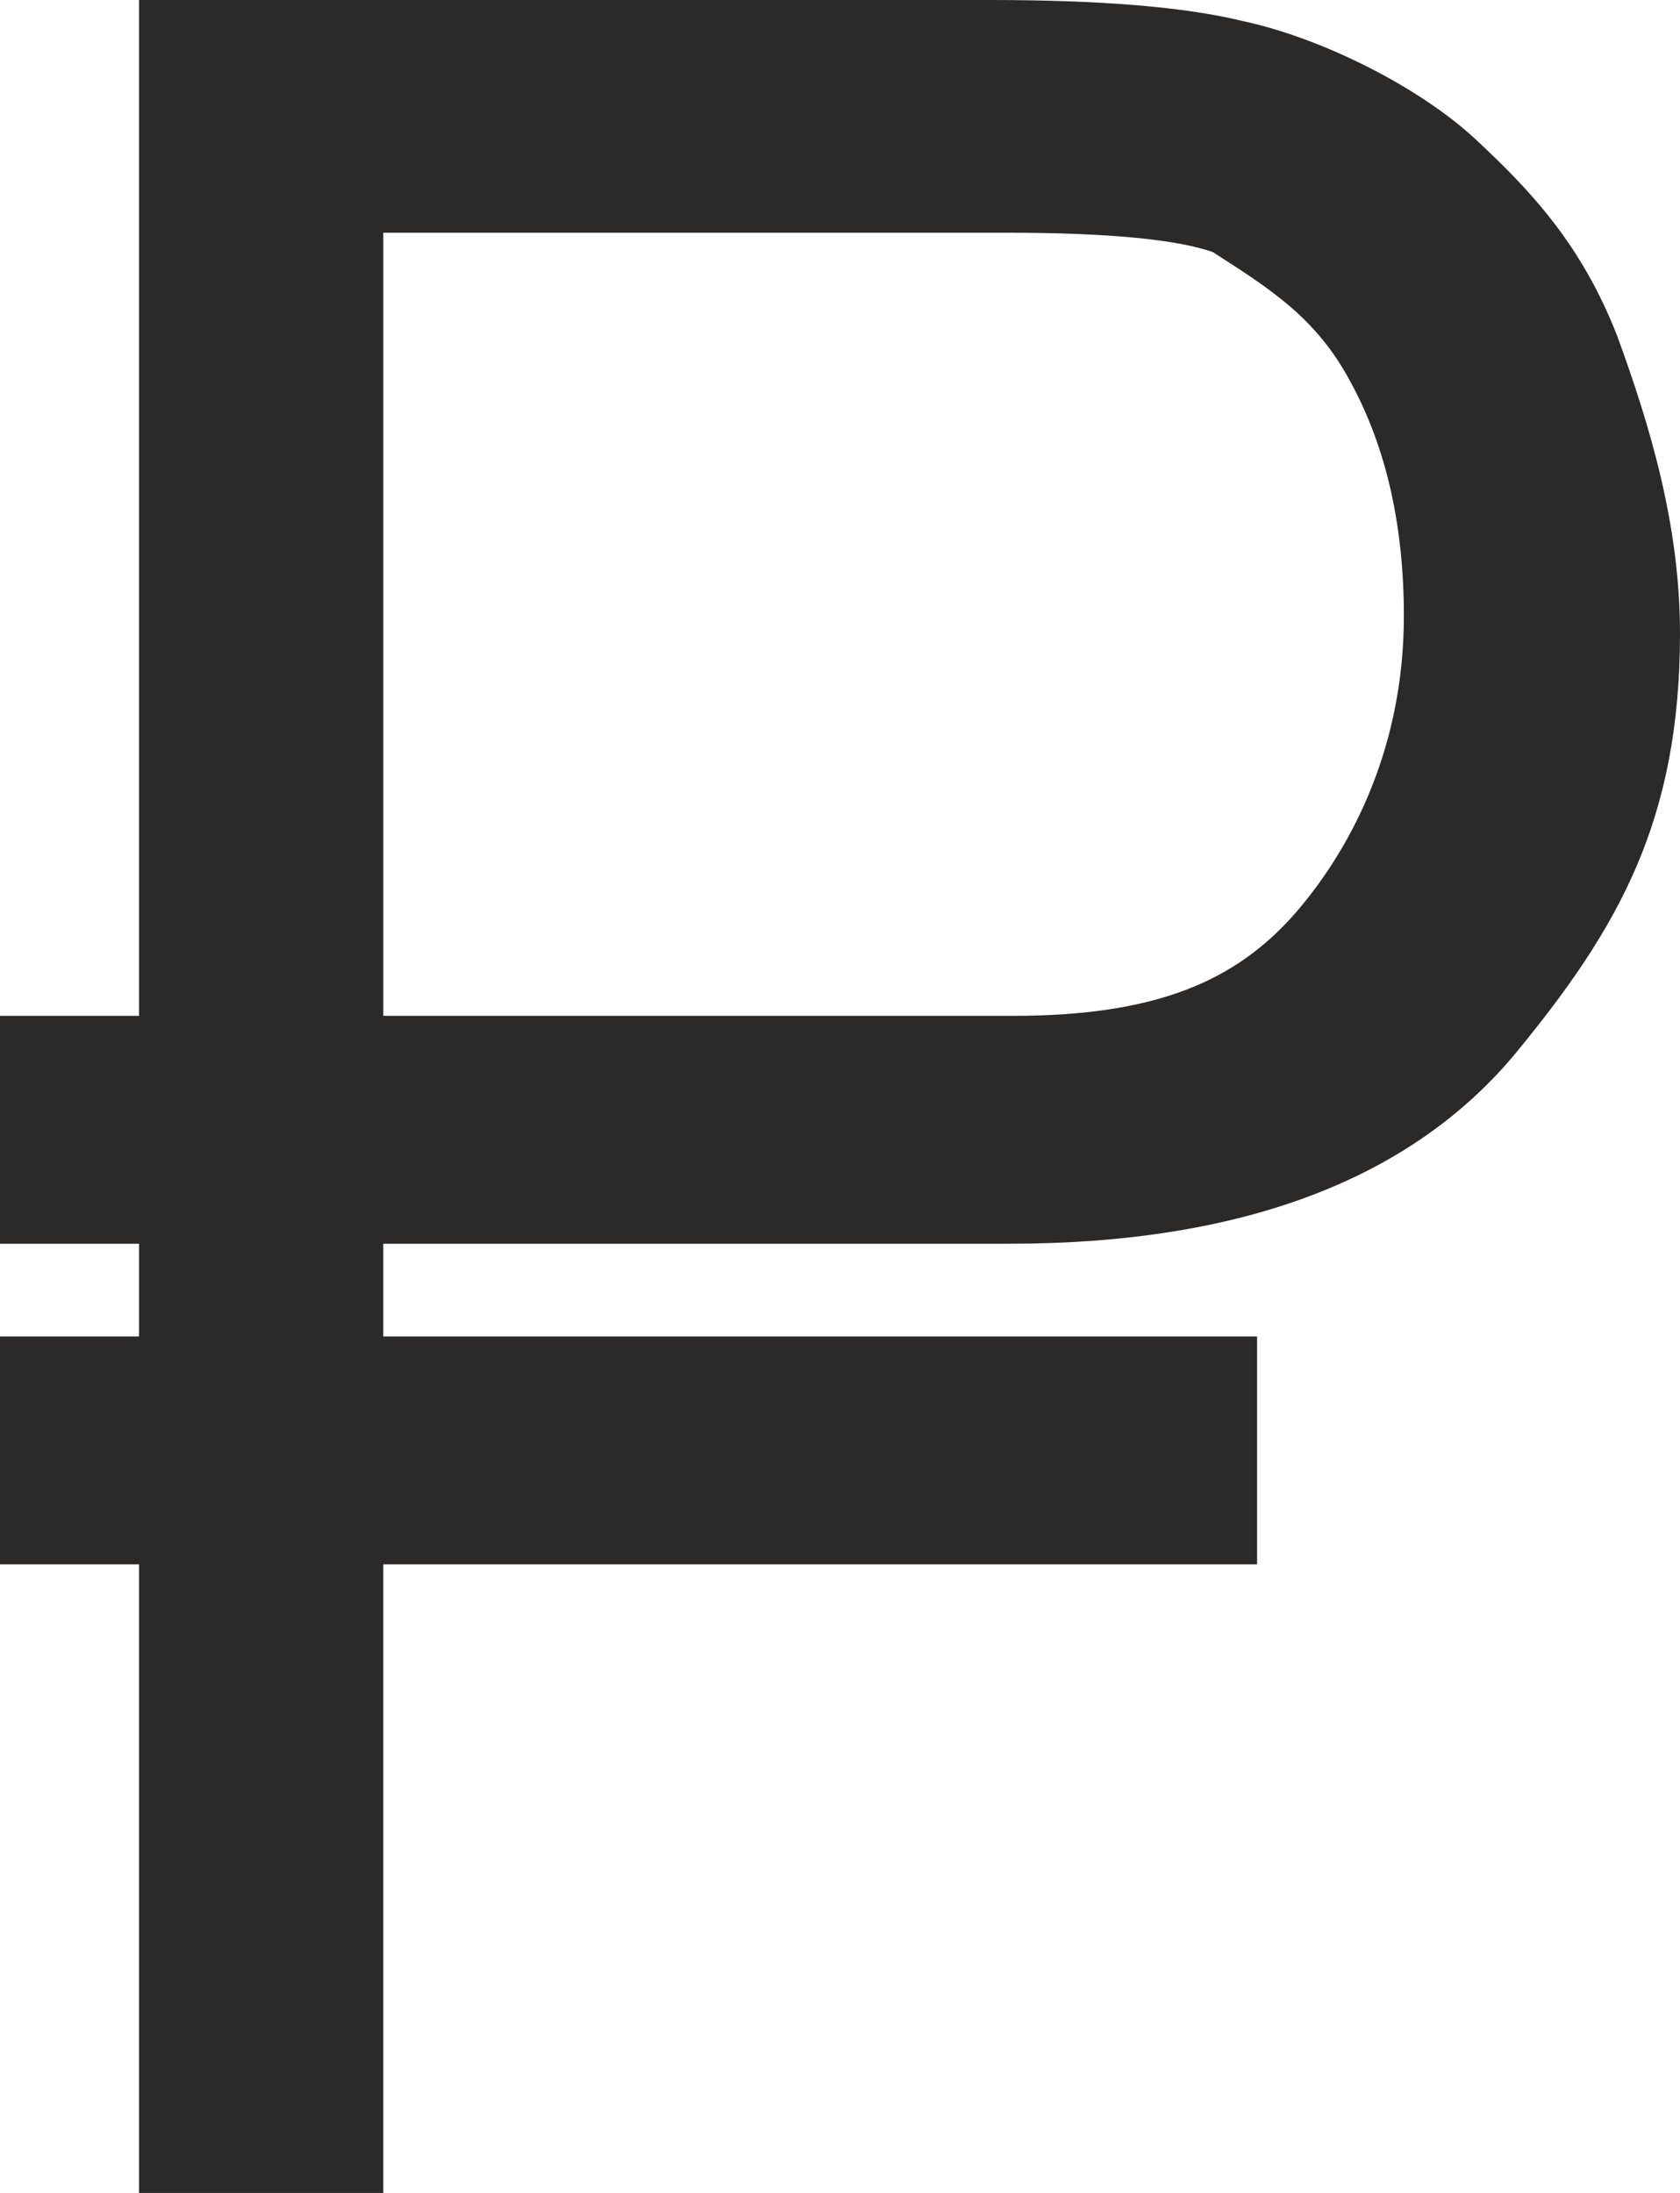
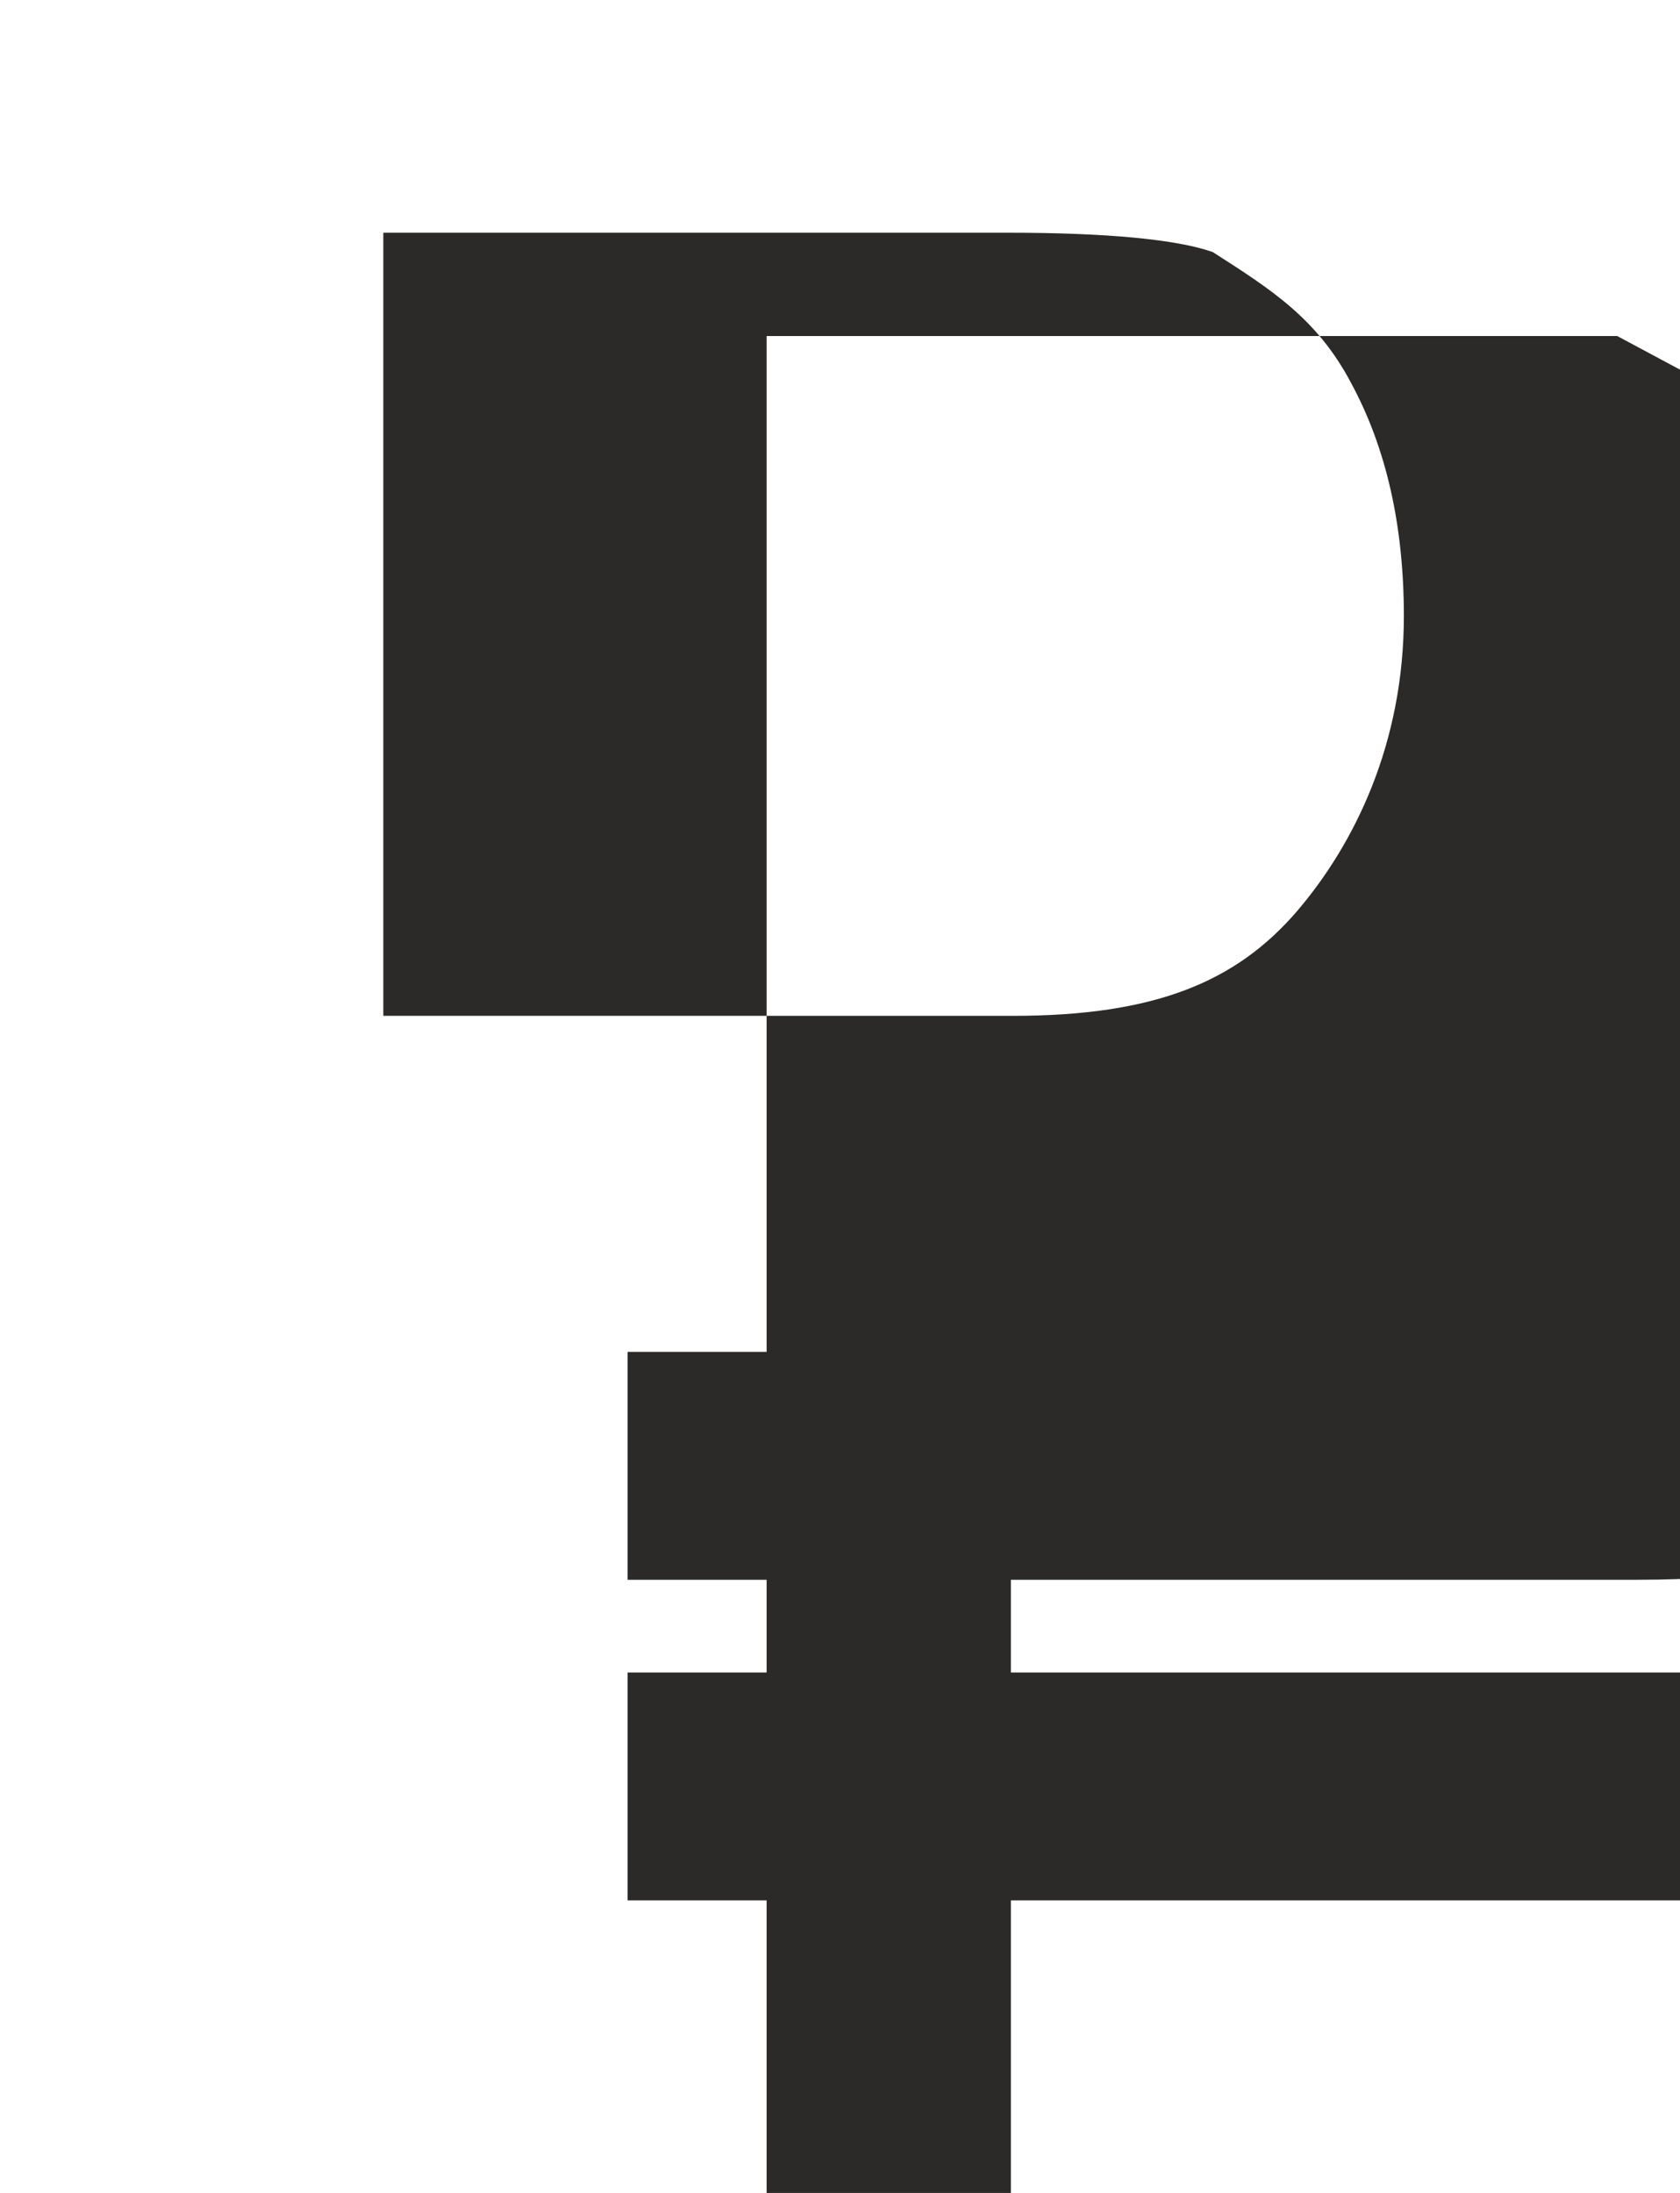
<svg xmlns="http://www.w3.org/2000/svg" xml:space="preserve" version="1.1" style="shape-rendering:geometricPrecision; text-rendering:geometricPrecision; image-rendering:optimizeQuality; fill-rule:evenodd; clip-rule:evenodd" viewBox="0 0 1740 2271">
  <defs>
    <style type="text/css"> .fil0 {fill:#2B2A29;fill-rule:nonzero} </style>
  </defs>
  <g id="Слой_x0020_1">
-     <path class="fil0" d="M1675 348c-37,-95 -90,-151 -147,-204 -57,-53 -157,-104 -240,-122 -61,-15 -149,-22 -263,-22l-881 0 0 1052 -144 0 0 236 144 0 0 96 -144 0 0 236 144 0 0 651 253 0 0 -651 905 0 0 -236 -905 0 0 -96 16 0 632 0c244,0 419,-68 527,-200 104,-127 168,-238 168,-432 0,-112 -31,-215 -65,-308zm-332 596l0 0c-63,73 -147,108 -294,108l-636 0 0 0 -16 0 0 -811 647 0c103,0 175,7 212,20 61,39 108,69 143,135 37,68 55,149 55,242 0,132 -51,236 -111,306z" />
+     <path class="fil0" d="M1675 348l-881 0 0 1052 -144 0 0 236 144 0 0 96 -144 0 0 236 144 0 0 651 253 0 0 -651 905 0 0 -236 -905 0 0 -96 16 0 632 0c244,0 419,-68 527,-200 104,-127 168,-238 168,-432 0,-112 -31,-215 -65,-308zm-332 596l0 0c-63,73 -147,108 -294,108l-636 0 0 0 -16 0 0 -811 647 0c103,0 175,7 212,20 61,39 108,69 143,135 37,68 55,149 55,242 0,132 -51,236 -111,306z" />
  </g>
</svg>